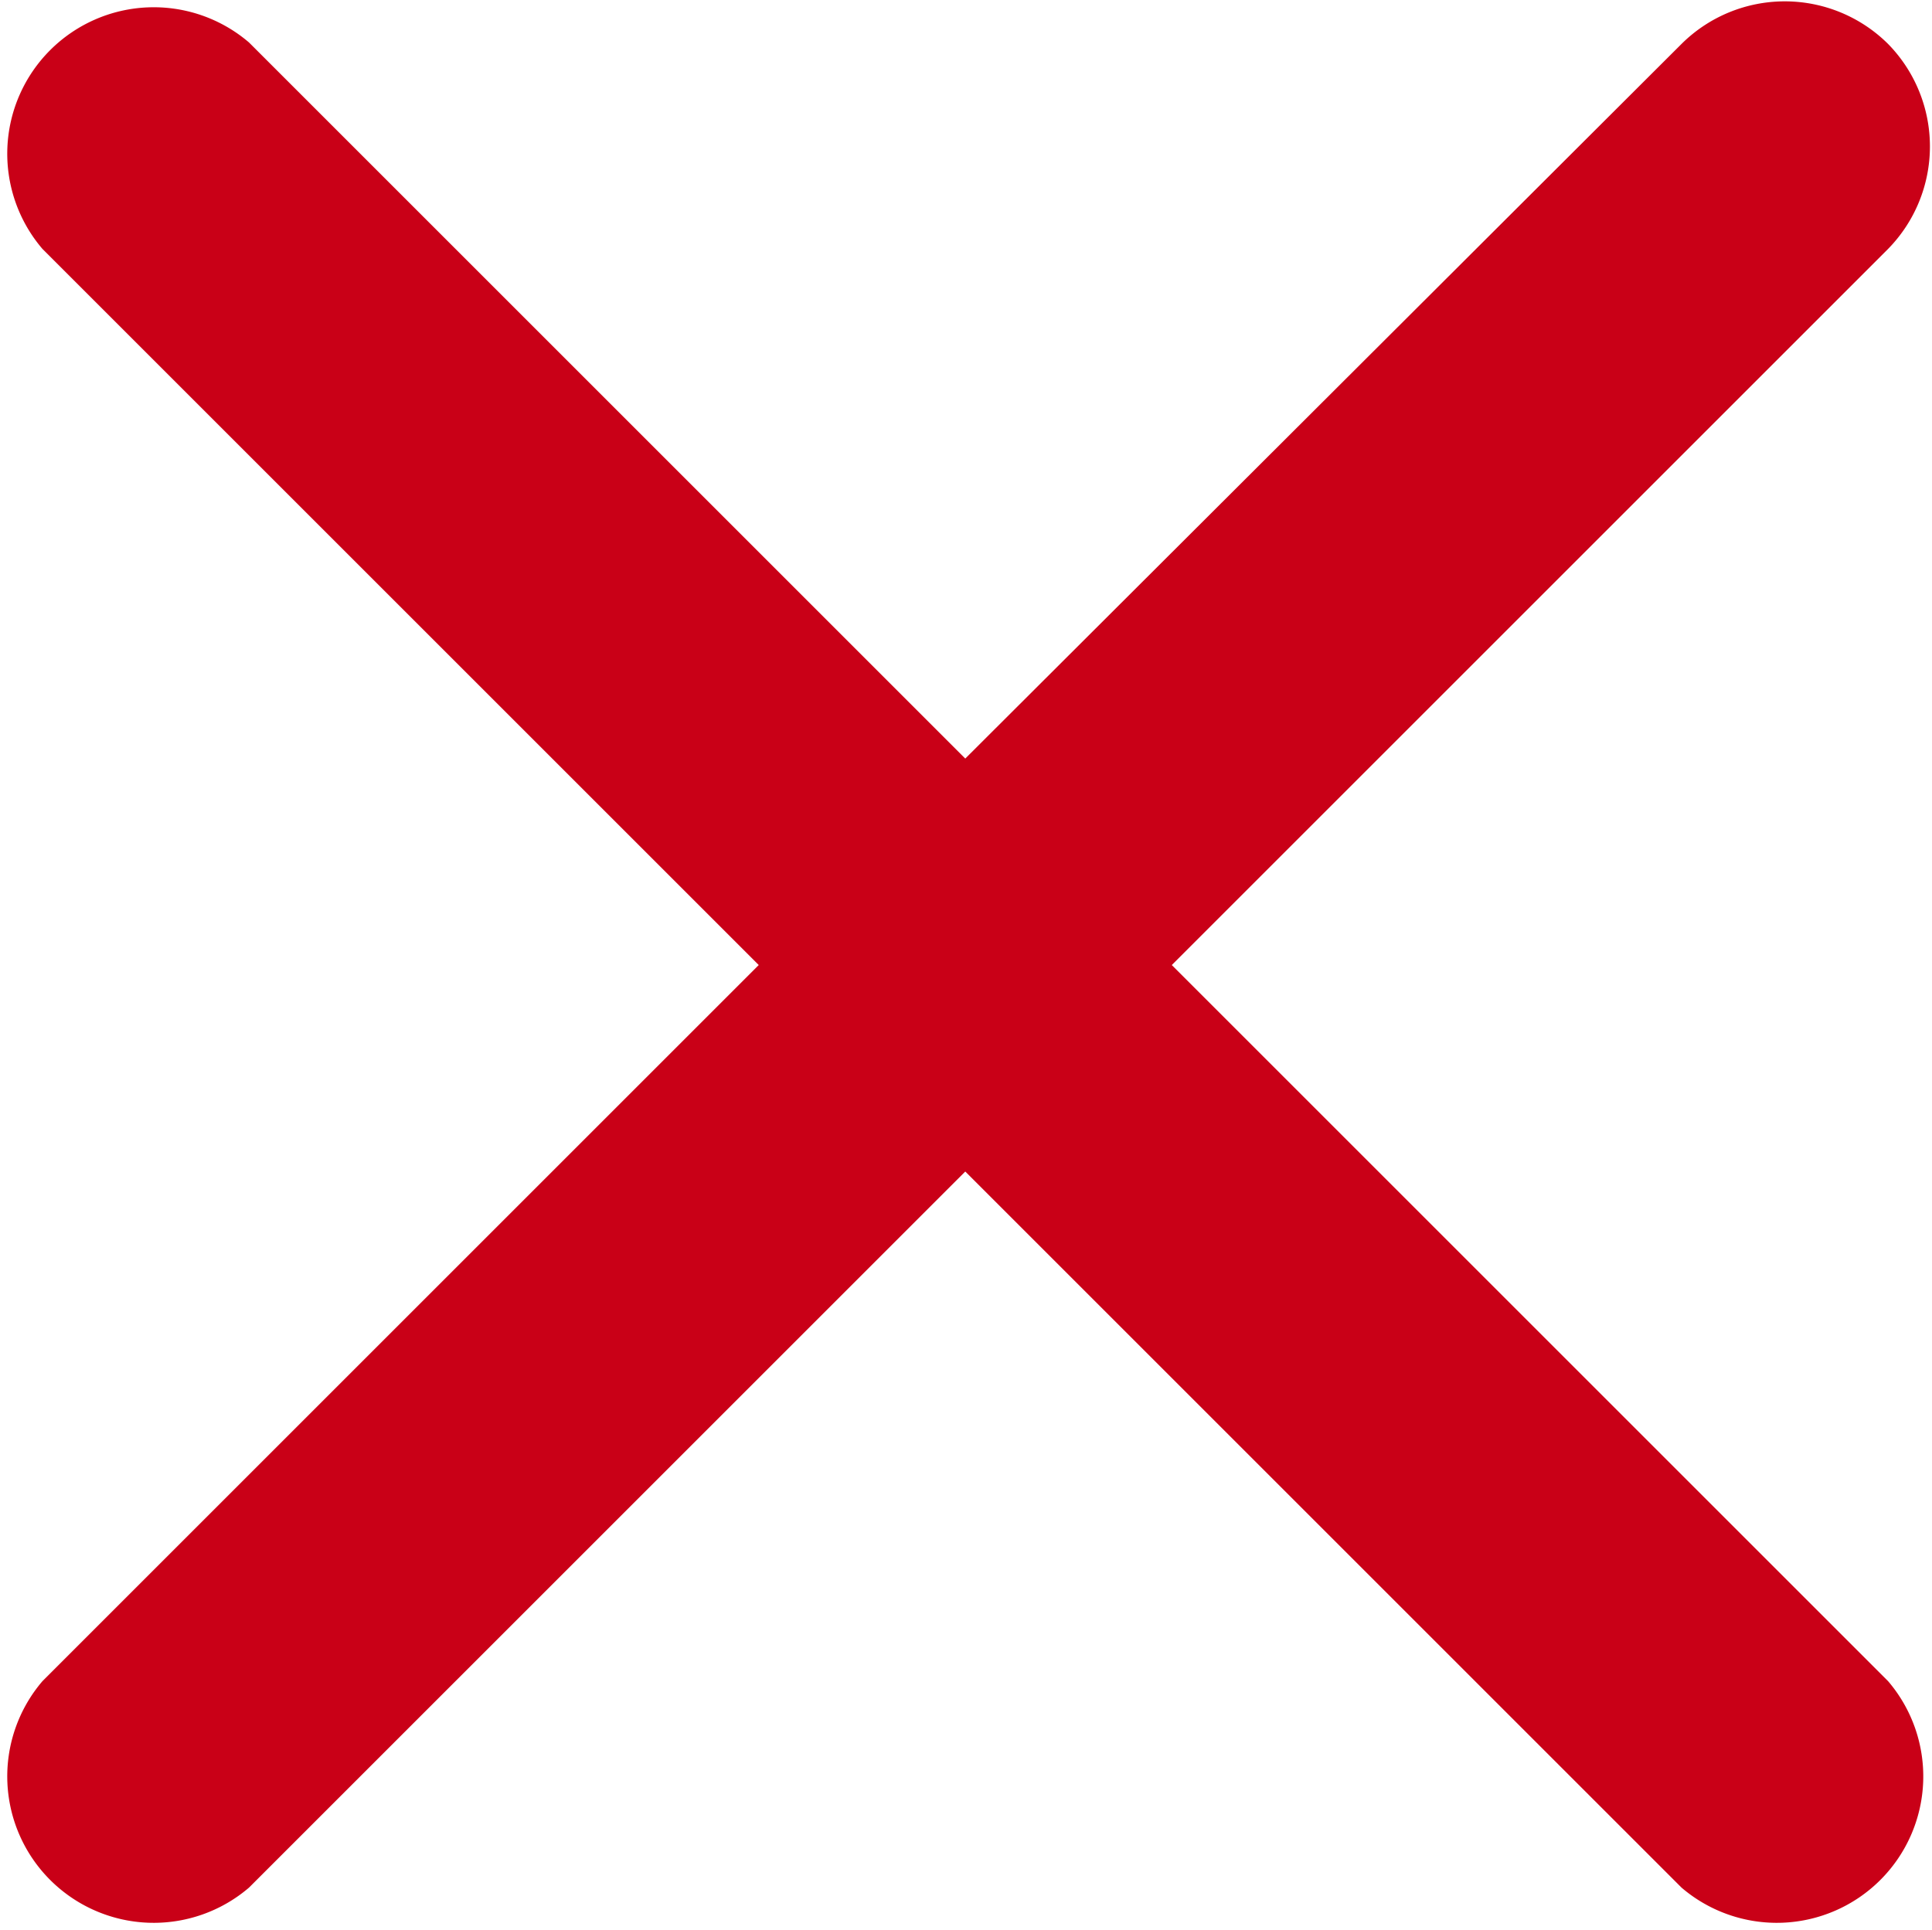
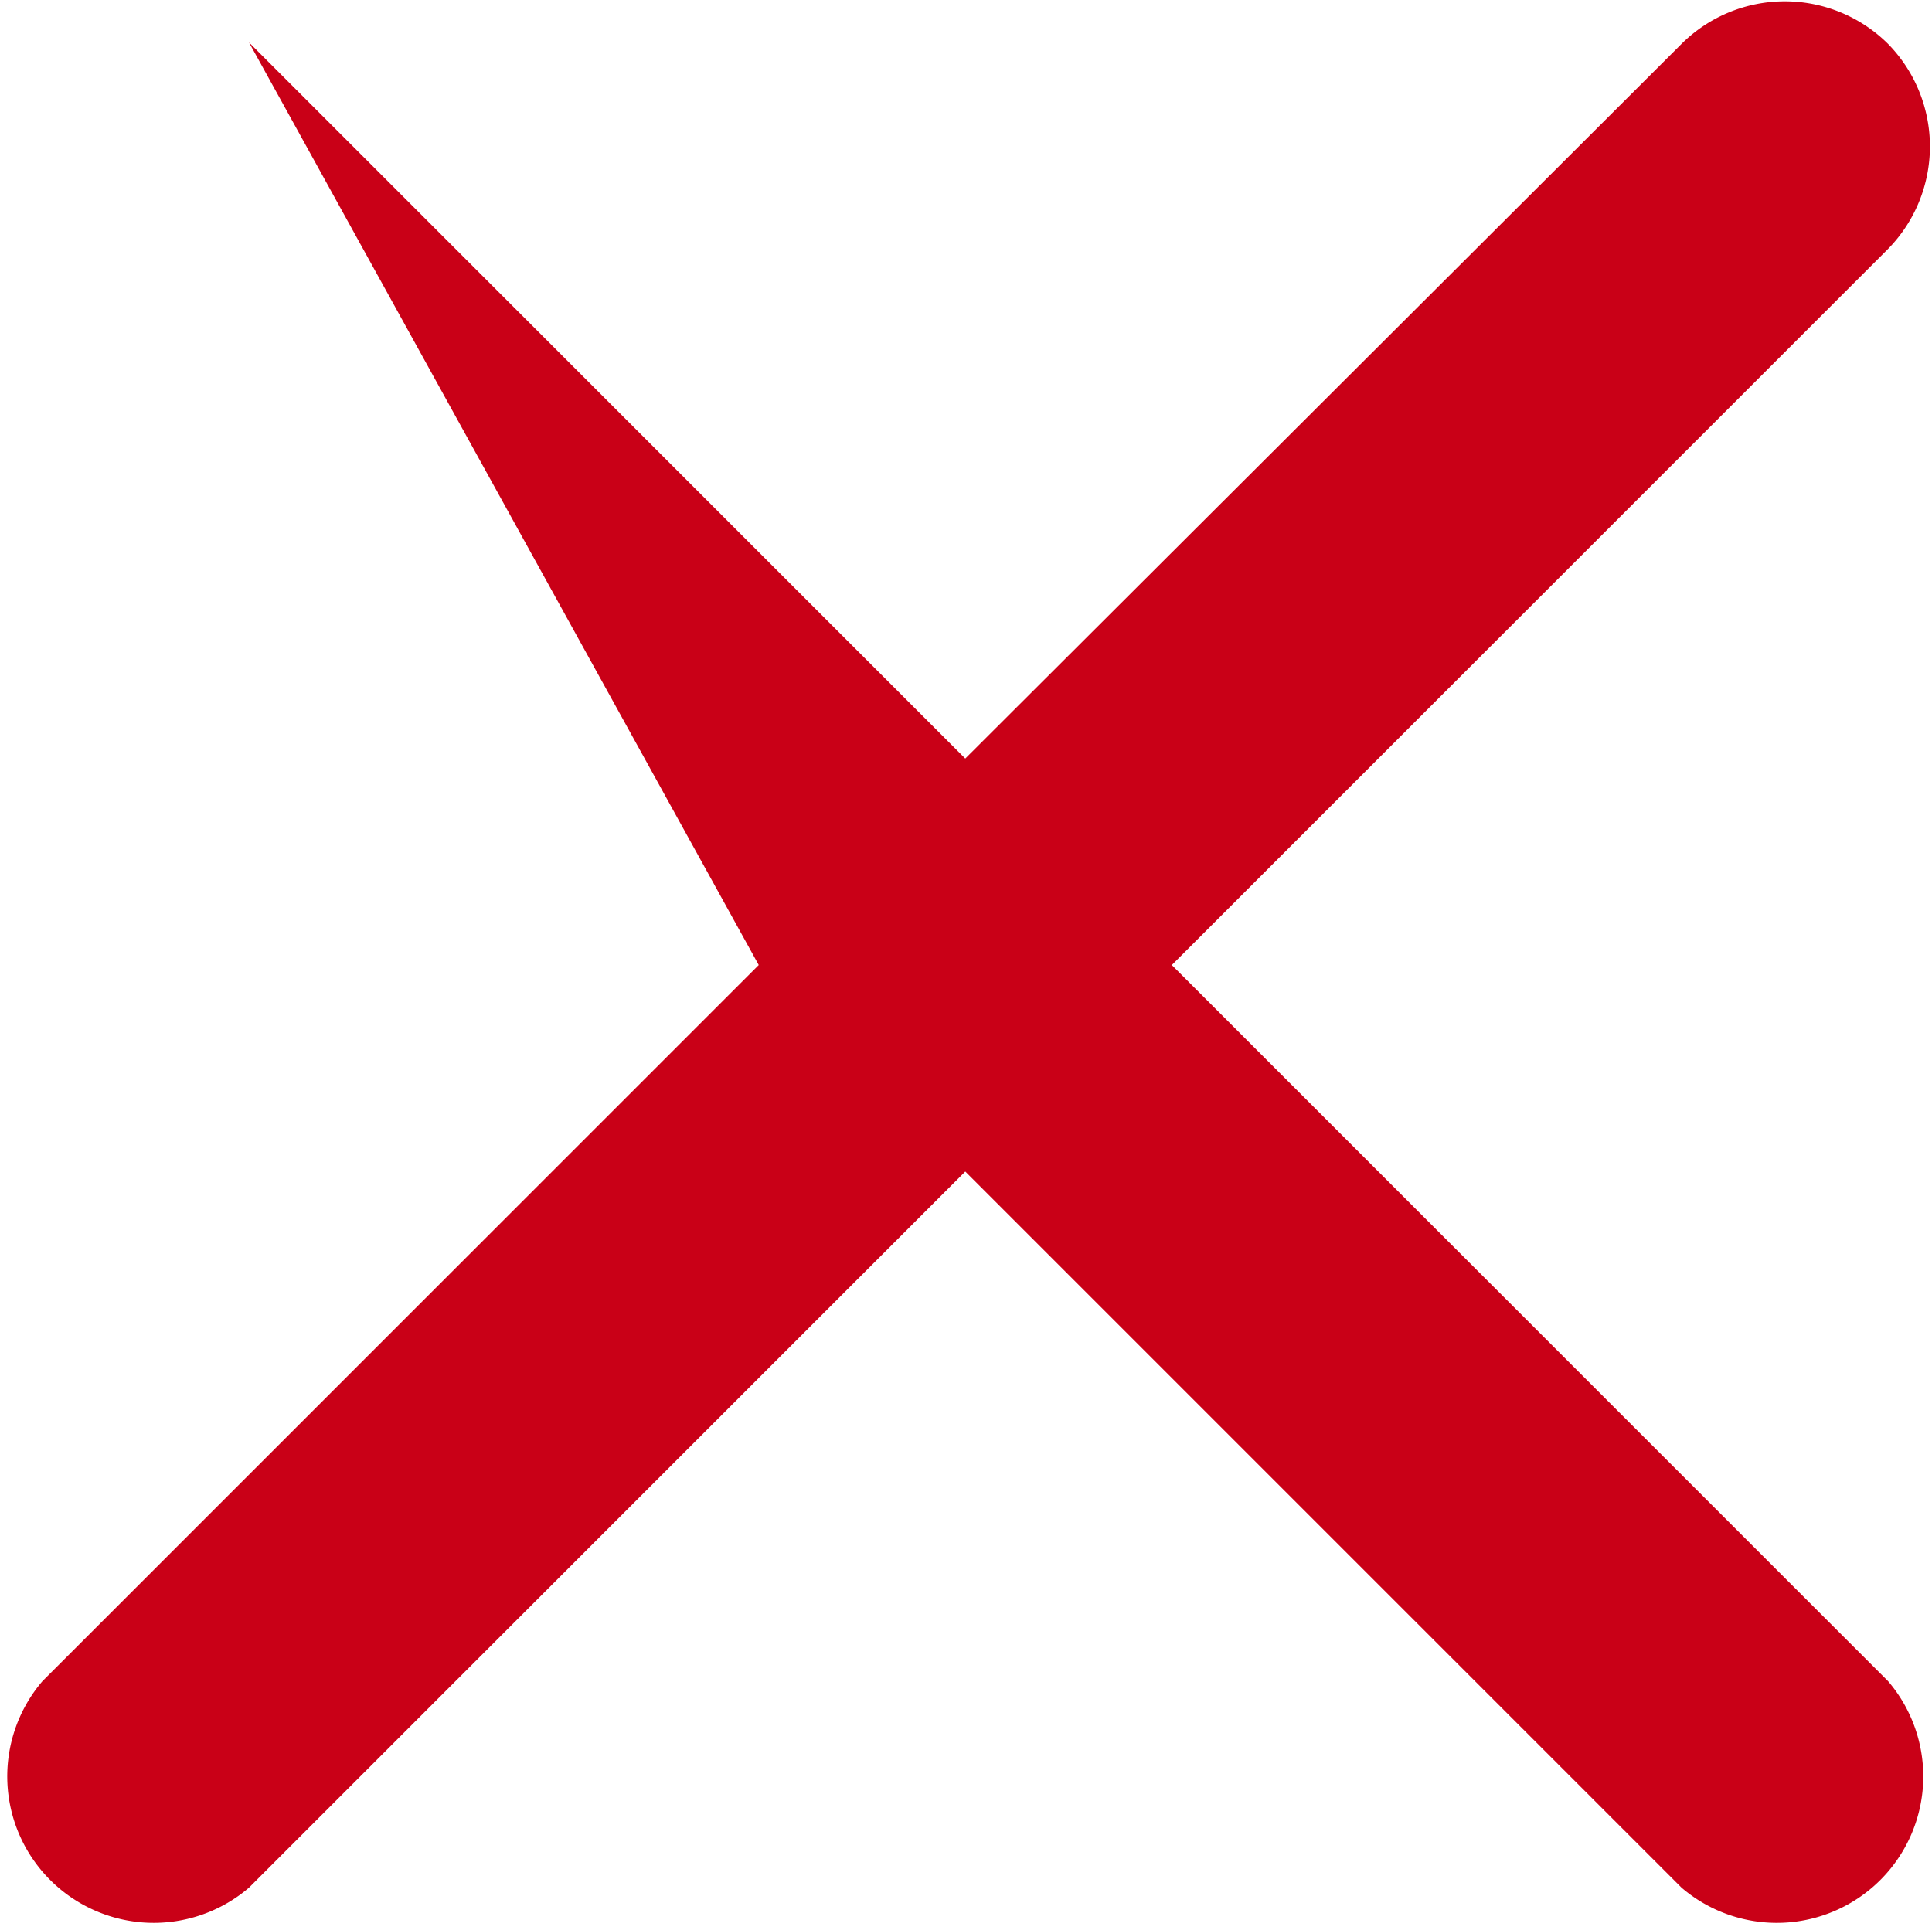
<svg xmlns="http://www.w3.org/2000/svg" id="Layer_1" data-name="Layer 1" viewBox="0 0 13.19 13.18">
  <defs>
    <style>.cls-1{fill:#c90017;}</style>
  </defs>
  <title>close_24px</title>
-   <path class="cls-1" d="M18.3,5.71a1,1,0,0,0-1.41,0L12,10.59,7.11,5.7A1,1,0,0,0,5.7,7.11L10.59,12,5.7,16.89A1,1,0,0,0,7.11,18.3L12,13.41l4.89,4.89a1,1,0,0,0,1.41-1.41L13.41,12,18.3,7.11A1,1,0,0,0,18.3,5.71Z" transform="translate(-5.41 -5.41)" />
+   <path class="cls-1" d="M18.3,5.71a1,1,0,0,0-1.41,0L12,10.59,7.11,5.7L10.59,12,5.7,16.89A1,1,0,0,0,7.11,18.3L12,13.41l4.89,4.89a1,1,0,0,0,1.41-1.41L13.41,12,18.3,7.11A1,1,0,0,0,18.3,5.71Z" transform="translate(-5.41 -5.41)" />
</svg>